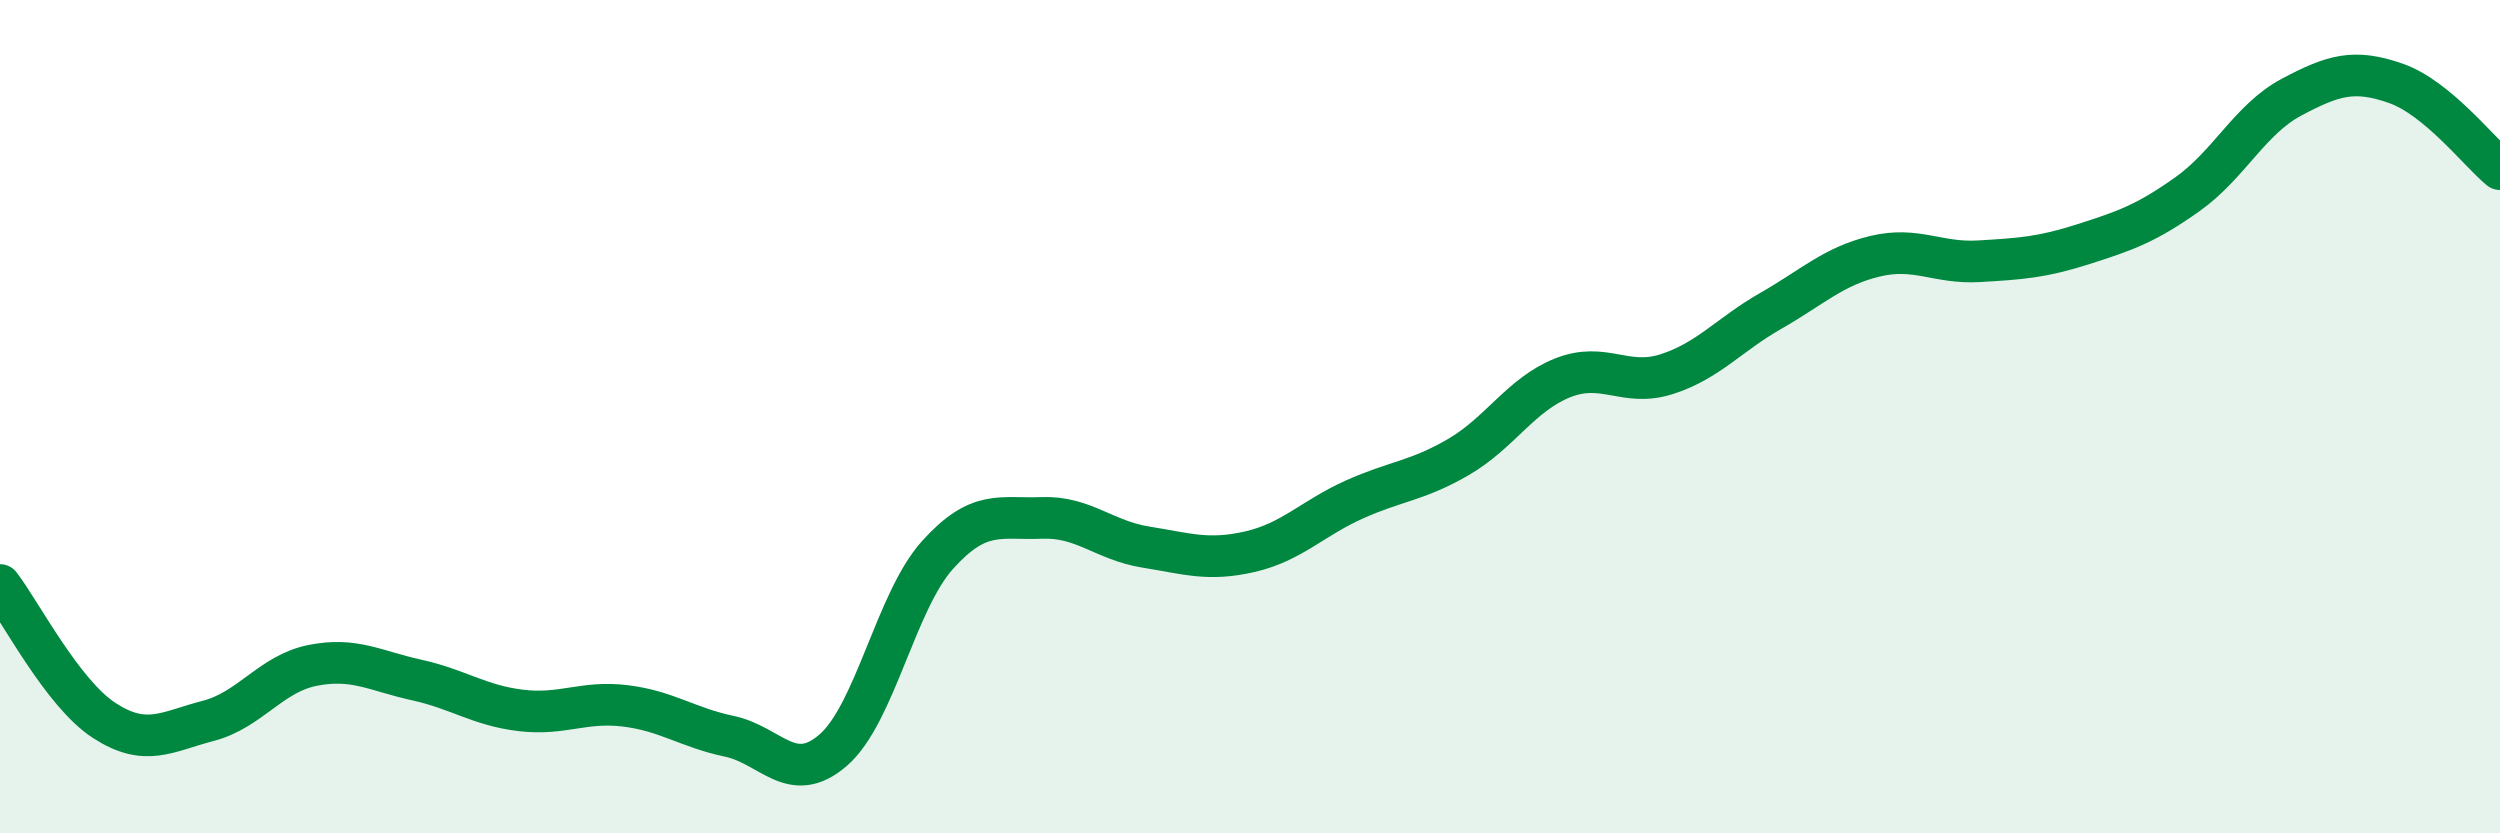
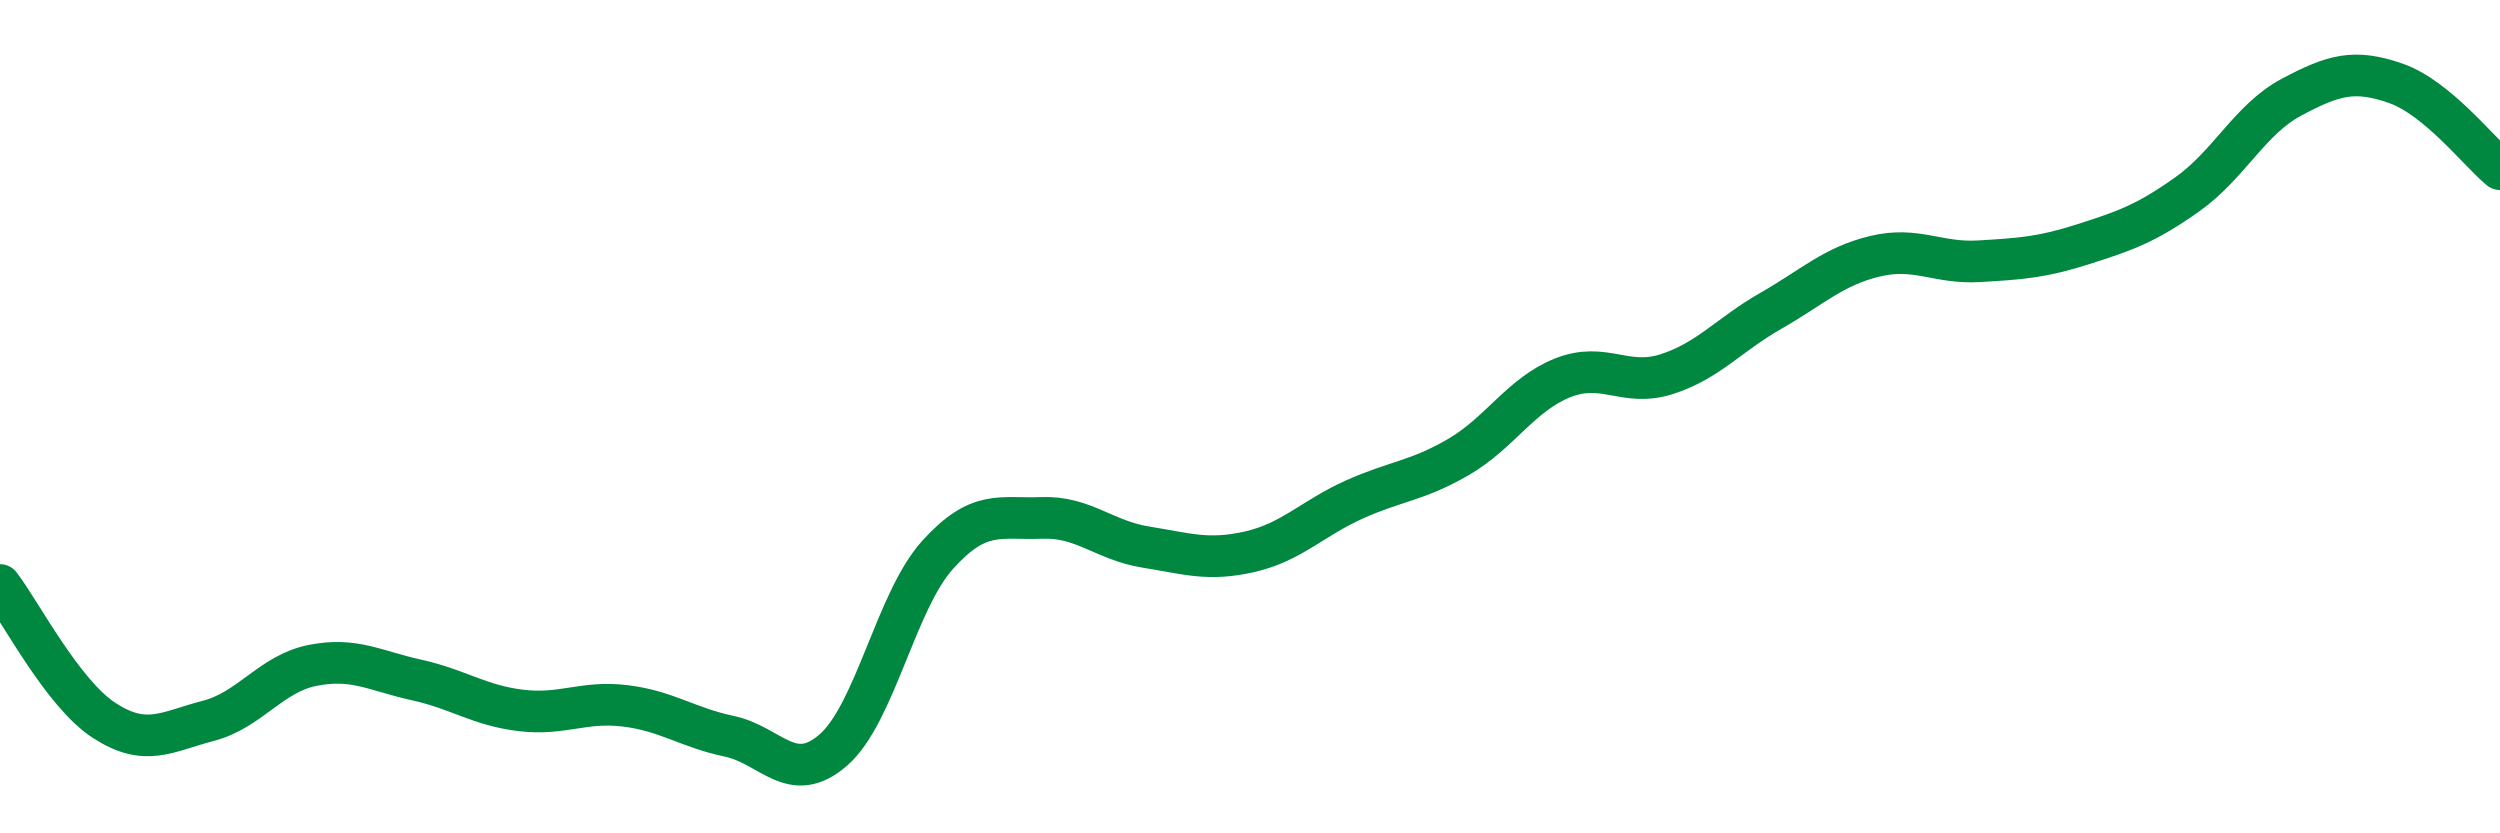
<svg xmlns="http://www.w3.org/2000/svg" width="60" height="20" viewBox="0 0 60 20">
-   <path d="M 0,14.04 C 0.5,14.69 1.5,16.64 2.5,17.29 C 3.5,17.94 4,17.56 5,17.3 C 6,17.04 6.5,16.17 7.5,15.97 C 8.5,15.77 9,16.1 10,16.32 C 11,16.54 11.5,16.93 12.5,17.05 C 13.5,17.17 14,16.82 15,16.94 C 16,17.06 16.5,17.46 17.5,17.67 C 18.5,17.88 19,18.87 20,18 C 21,17.13 21.5,14.43 22.5,13.32 C 23.5,12.21 24,12.47 25,12.43 C 26,12.39 26.5,12.97 27.5,13.13 C 28.5,13.29 29,13.47 30,13.24 C 31,13.01 31.5,12.44 32.5,11.99 C 33.5,11.54 34,11.55 35,10.97 C 36,10.39 36.5,9.47 37.5,9.07 C 38.5,8.67 39,9.3 40,8.98 C 41,8.66 41.5,8.03 42.5,7.46 C 43.5,6.89 44,6.39 45,6.15 C 46,5.91 46.5,6.33 47.5,6.27 C 48.5,6.21 49,6.18 50,5.86 C 51,5.54 51.5,5.37 52.5,4.66 C 53.5,3.95 54,2.86 55,2.33 C 56,1.8 56.5,1.65 57.5,2 C 58.5,2.35 59.5,3.65 60,4.06L60 20L0 20Z" fill="#008740" opacity="0.1" stroke-linecap="round" stroke-linejoin="round" />
  <path d="M 0,14.04 C 0.5,14.69 1.5,16.64 2.5,17.29 C 3.5,17.94 4,17.56 5,17.3 C 6,17.04 6.5,16.17 7.5,15.97 C 8.5,15.77 9,16.1 10,16.32 C 11,16.54 11.5,16.93 12.5,17.05 C 13.5,17.17 14,16.82 15,16.94 C 16,17.06 16.5,17.46 17.5,17.67 C 18.5,17.88 19,18.87 20,18 C 21,17.13 21.5,14.43 22.5,13.32 C 23.5,12.21 24,12.47 25,12.43 C 26,12.39 26.5,12.97 27.5,13.13 C 28.5,13.29 29,13.47 30,13.24 C 31,13.01 31.5,12.44 32.5,11.99 C 33.5,11.54 34,11.55 35,10.97 C 36,10.39 36.5,9.47 37.5,9.07 C 38.5,8.67 39,9.3 40,8.98 C 41,8.66 41.5,8.03 42.5,7.46 C 43.5,6.89 44,6.39 45,6.15 C 46,5.91 46.5,6.33 47.5,6.27 C 48.5,6.21 49,6.18 50,5.86 C 51,5.54 51.5,5.37 52.5,4.66 C 53.5,3.95 54,2.86 55,2.33 C 56,1.8 56.5,1.65 57.5,2 C 58.5,2.35 59.5,3.65 60,4.06" stroke="#008740" stroke-width="1" fill="none" stroke-linecap="round" stroke-linejoin="round" />
</svg>